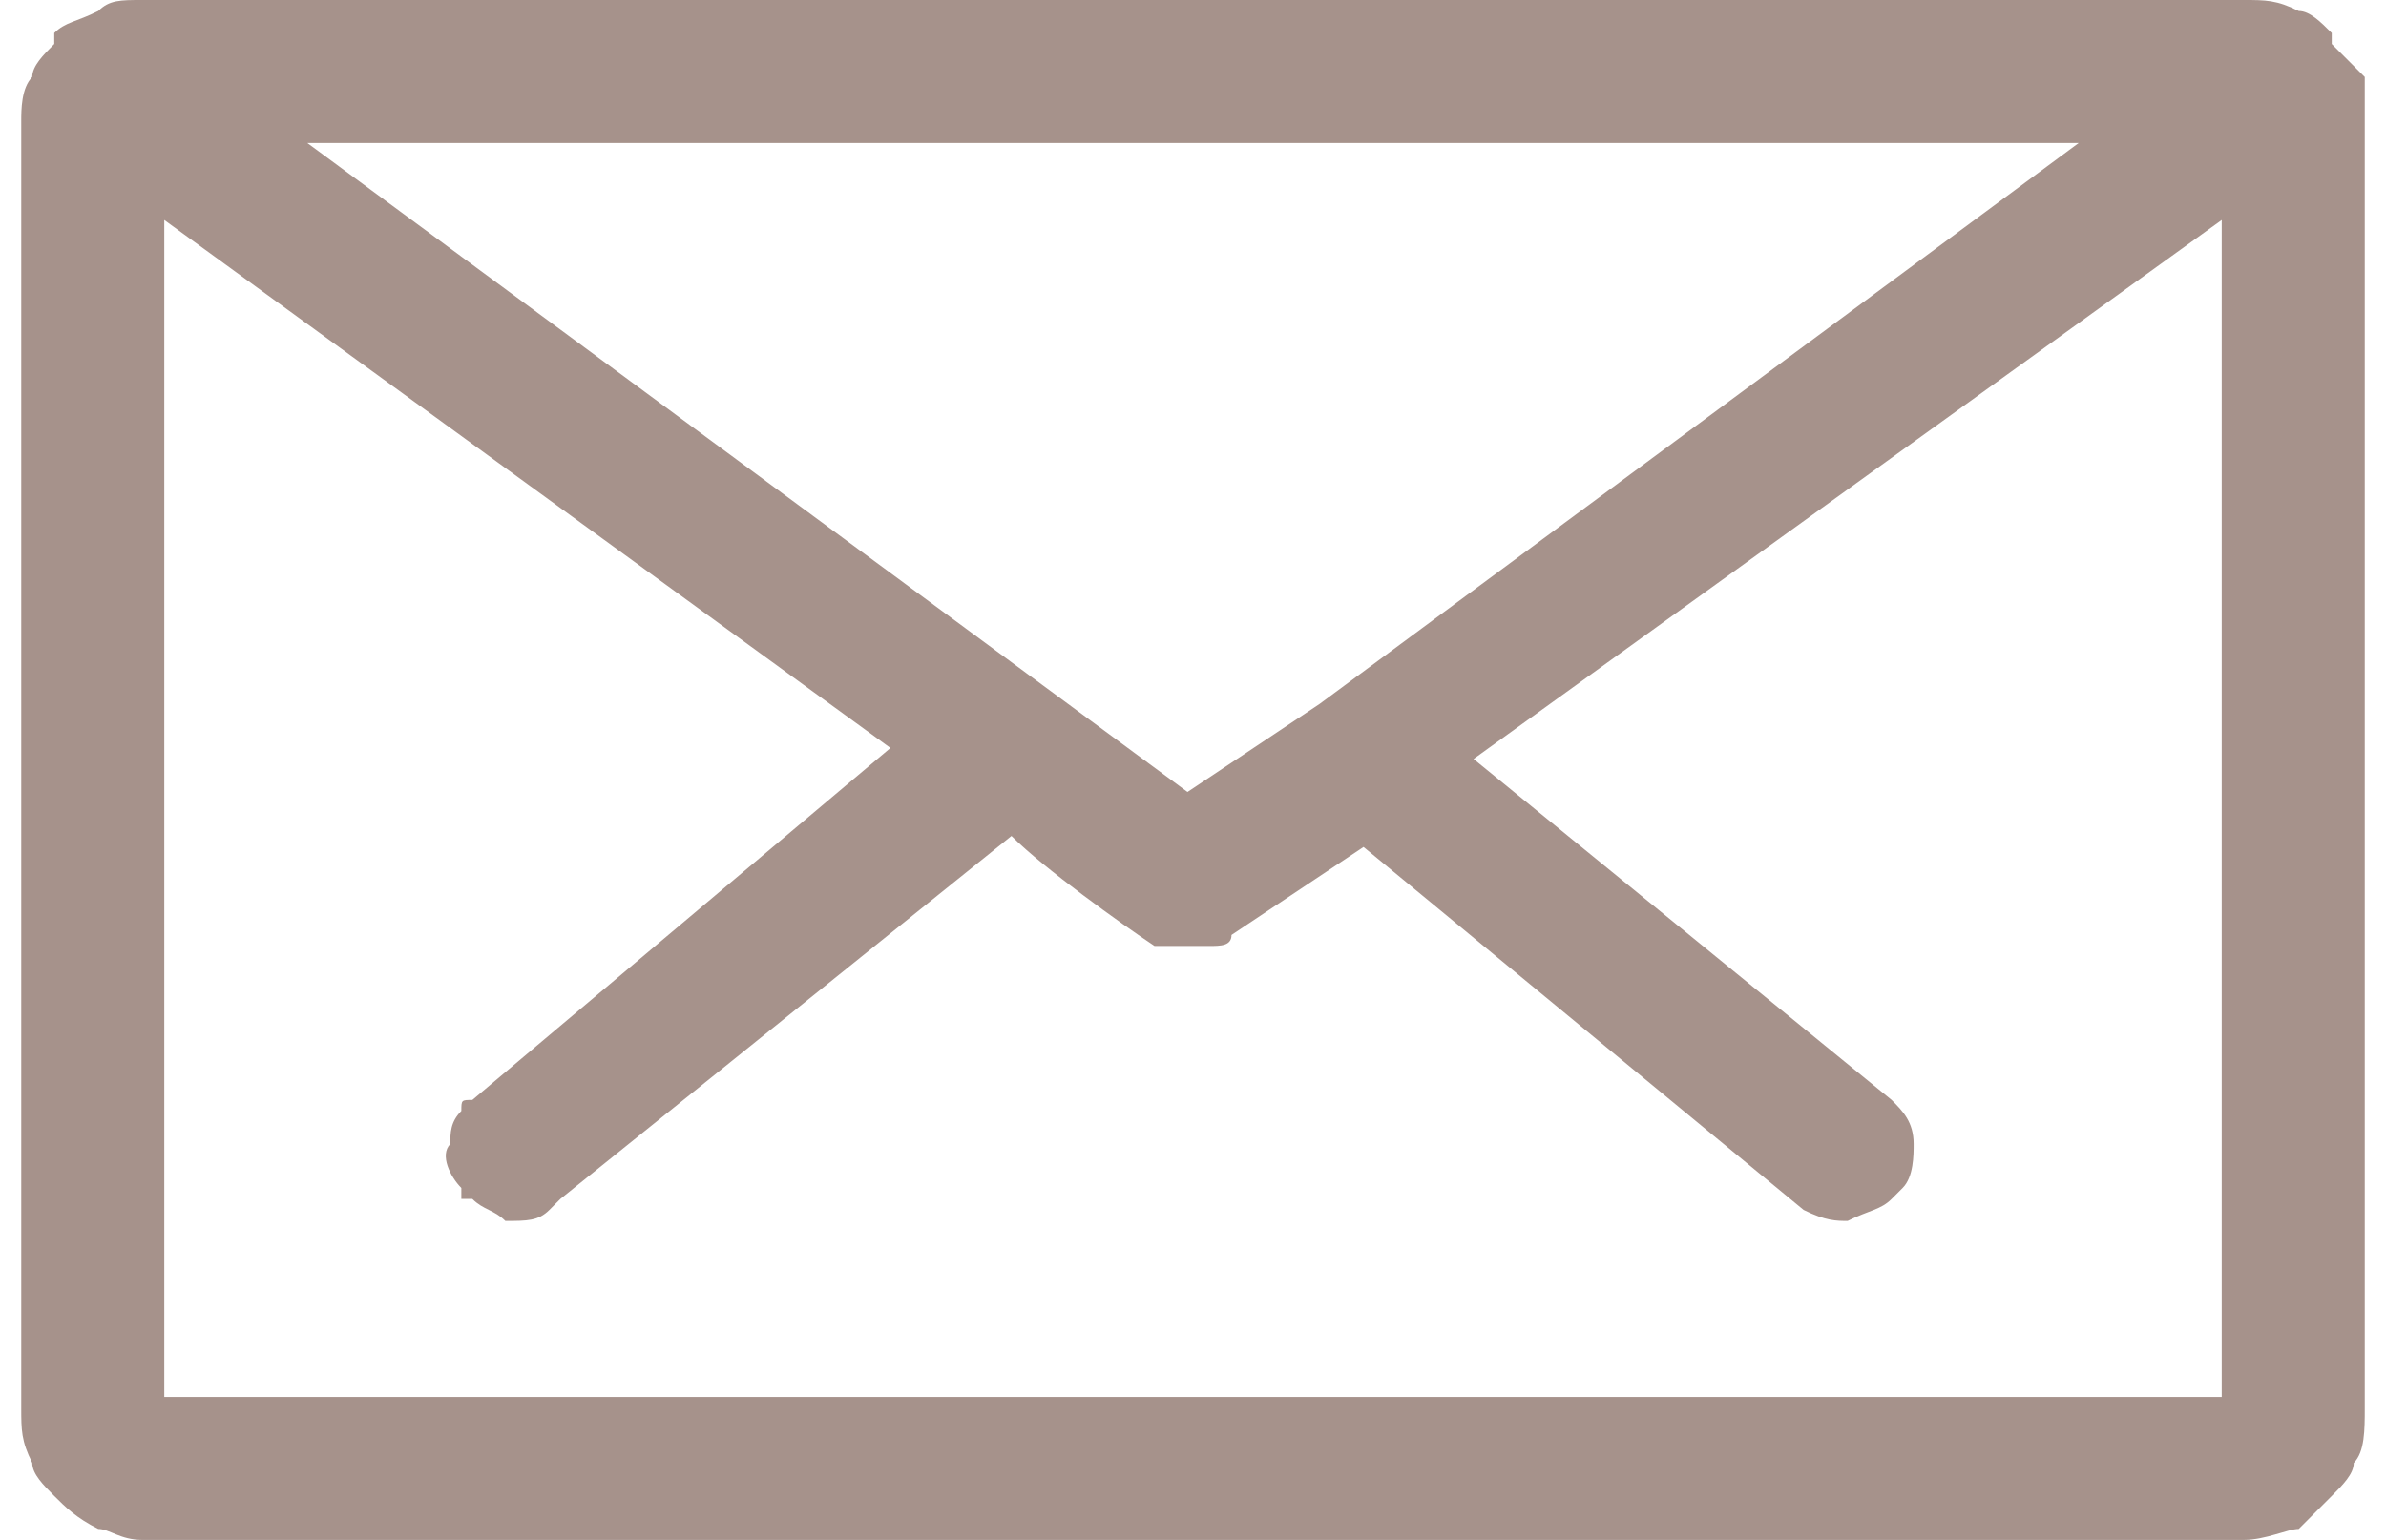
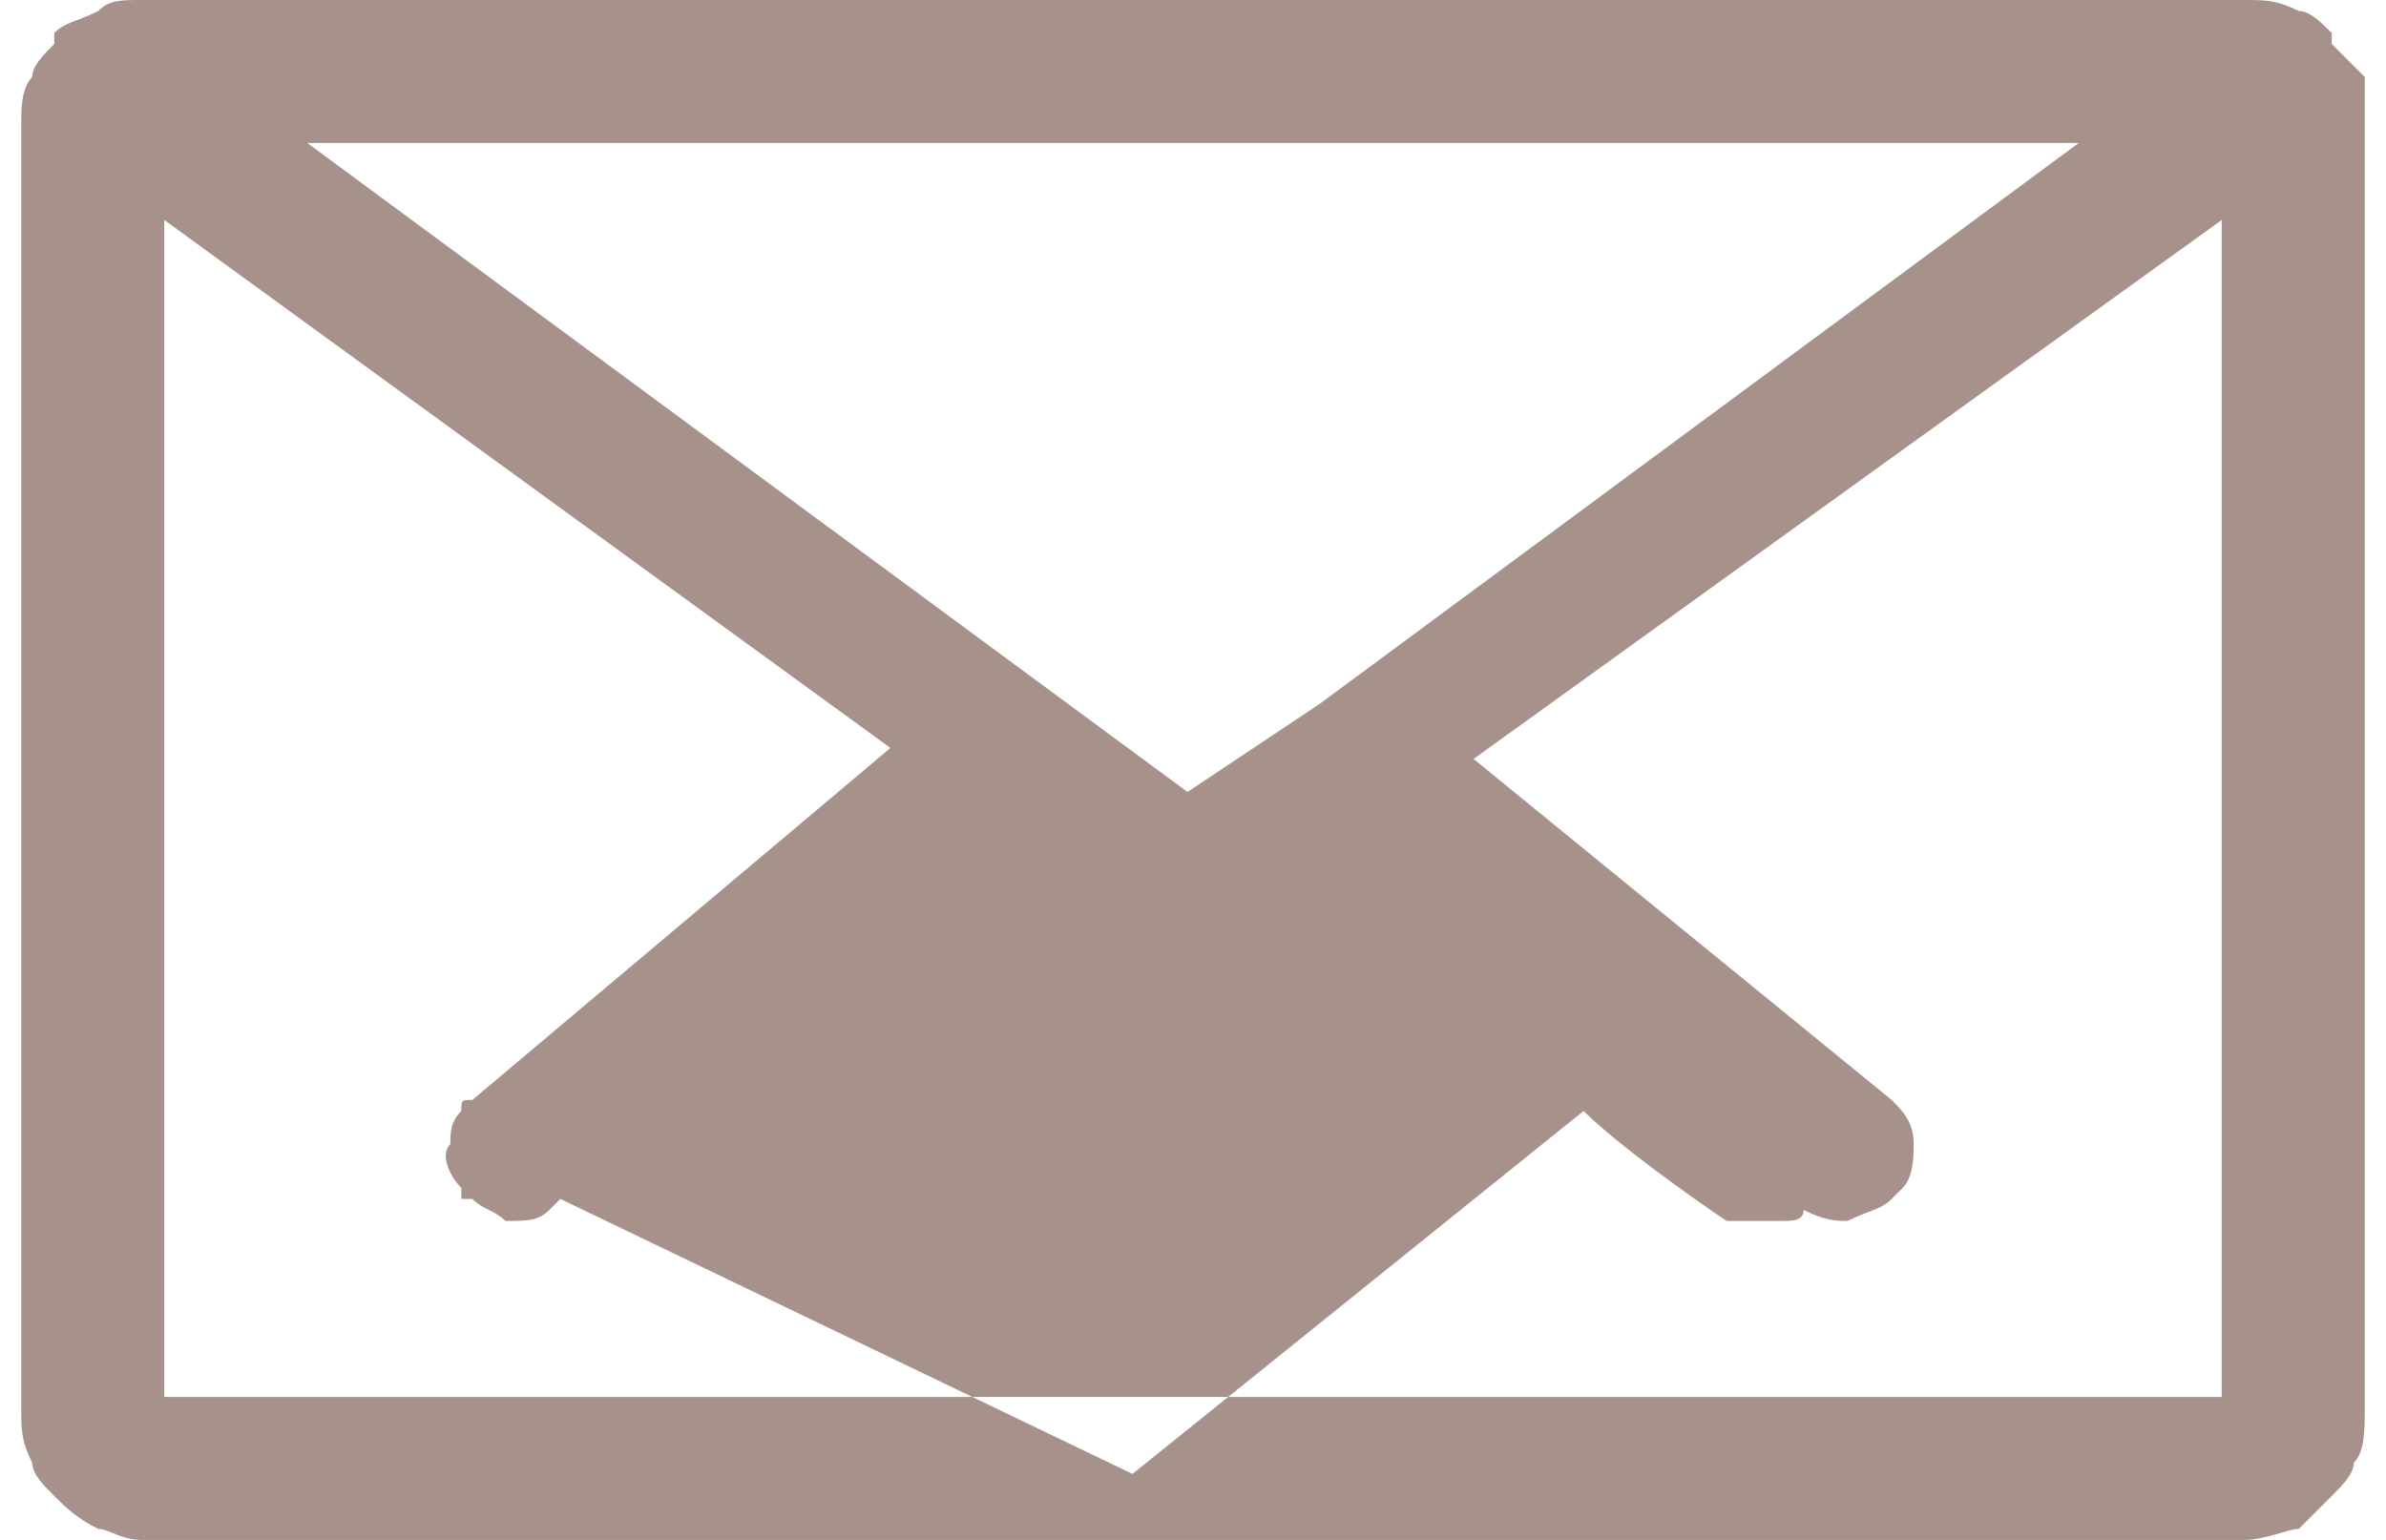
<svg xmlns="http://www.w3.org/2000/svg" xml:space="preserve" width="79px" height="51px" version="1.1" style="shape-rendering:geometricPrecision; text-rendering:geometricPrecision; image-rendering:optimizeQuality; fill-rule:evenodd; clip-rule:evenodd" viewBox="0 0 2.13 1.4">
  <defs>
    <style type="text/css">
   
    .fil0 {fill:#A6928B}
   
  </style>
  </defs>
  <g id="Слой_x0020_1">
-     <path class="fil0" d="M1.18 0.64c0.23,-0.17 0.46,-0.34 0.69,-0.51l-1.61 0 0.8 0.59 0.12 -0.08zm-0.69 0.45l-0.01 0.01c-0.01,0.01 -0.02,0.01 -0.04,0.01 -0.01,-0.01 -0.02,-0.01 -0.03,-0.02l-0.01 0 0 -0.01c-0.01,-0.01 -0.02,-0.03 -0.01,-0.04 0,-0.01 0,-0.02 0.01,-0.03 0,-0.01 0,-0.01 0.01,-0.01l0.38 -0.32 -0.66 -0.48 0 1.07 1.87 0 0 -1.07 -0.68 0.49 0.38 0.31c0.01,0.01 0.02,0.02 0.02,0.04 0,0.01 0,0.03 -0.01,0.04l-0.01 0.01c-0.01,0.01 -0.02,0.01 -0.04,0.02 -0.01,0 -0.02,0 -0.04,-0.01l-0.4 -0.33 -0.12 0.08c0,0.01 -0.01,0.01 -0.02,0.01 0,0 -0.01,0 -0.01,0 -0.01,0 -0.02,0 -0.02,0 -0.01,0 -0.02,0 -0.02,0 -0.03,-0.02 -0.1,-0.07 -0.13,-0.1l-0.41 0.33zm-0.38 -1.09l1.91 0c0.02,0 0.03,0 0.05,0.01 0.01,0 0.02,0.01 0.03,0.02l0 0.01c0.01,0.01 0.02,0.02 0.03,0.03 0,0.02 0,0.03 0,0.04l0 1.17c0,0.02 0,0.04 -0.01,0.05 0,0.01 -0.01,0.02 -0.02,0.03 -0.01,0.01 -0.02,0.02 -0.03,0.03 -0.01,0 -0.03,0.01 -0.05,0.01l-1.91 0c-0.02,0 -0.03,-0.01 -0.04,-0.01 -0.02,-0.01 -0.03,-0.02 -0.04,-0.03 -0.01,-0.01 -0.02,-0.02 -0.02,-0.03 -0.01,-0.02 -0.01,-0.03 -0.01,-0.05l0 -1.17c0,-0.01 0,-0.03 0.01,-0.04 0,-0.01 0.01,-0.02 0.02,-0.03l0 -0.01c0.01,-0.01 0.02,-0.01 0.04,-0.02 0.01,-0.01 0.02,-0.01 0.04,-0.01z" />
+     <path class="fil0" d="M1.18 0.64c0.23,-0.17 0.46,-0.34 0.69,-0.51l-1.61 0 0.8 0.59 0.12 -0.08zm-0.69 0.45l-0.01 0.01c-0.01,0.01 -0.02,0.01 -0.04,0.01 -0.01,-0.01 -0.02,-0.01 -0.03,-0.02l-0.01 0 0 -0.01c-0.01,-0.01 -0.02,-0.03 -0.01,-0.04 0,-0.01 0,-0.02 0.01,-0.03 0,-0.01 0,-0.01 0.01,-0.01l0.38 -0.32 -0.66 -0.48 0 1.07 1.87 0 0 -1.07 -0.68 0.49 0.38 0.31c0.01,0.01 0.02,0.02 0.02,0.04 0,0.01 0,0.03 -0.01,0.04l-0.01 0.01c-0.01,0.01 -0.02,0.01 -0.04,0.02 -0.01,0 -0.02,0 -0.04,-0.01c0,0.01 -0.01,0.01 -0.02,0.01 0,0 -0.01,0 -0.01,0 -0.01,0 -0.02,0 -0.02,0 -0.01,0 -0.02,0 -0.02,0 -0.03,-0.02 -0.1,-0.07 -0.13,-0.1l-0.41 0.33zm-0.38 -1.09l1.91 0c0.02,0 0.03,0 0.05,0.01 0.01,0 0.02,0.01 0.03,0.02l0 0.01c0.01,0.01 0.02,0.02 0.03,0.03 0,0.02 0,0.03 0,0.04l0 1.17c0,0.02 0,0.04 -0.01,0.05 0,0.01 -0.01,0.02 -0.02,0.03 -0.01,0.01 -0.02,0.02 -0.03,0.03 -0.01,0 -0.03,0.01 -0.05,0.01l-1.91 0c-0.02,0 -0.03,-0.01 -0.04,-0.01 -0.02,-0.01 -0.03,-0.02 -0.04,-0.03 -0.01,-0.01 -0.02,-0.02 -0.02,-0.03 -0.01,-0.02 -0.01,-0.03 -0.01,-0.05l0 -1.17c0,-0.01 0,-0.03 0.01,-0.04 0,-0.01 0.01,-0.02 0.02,-0.03l0 -0.01c0.01,-0.01 0.02,-0.01 0.04,-0.02 0.01,-0.01 0.02,-0.01 0.04,-0.01z" />
  </g>
</svg>